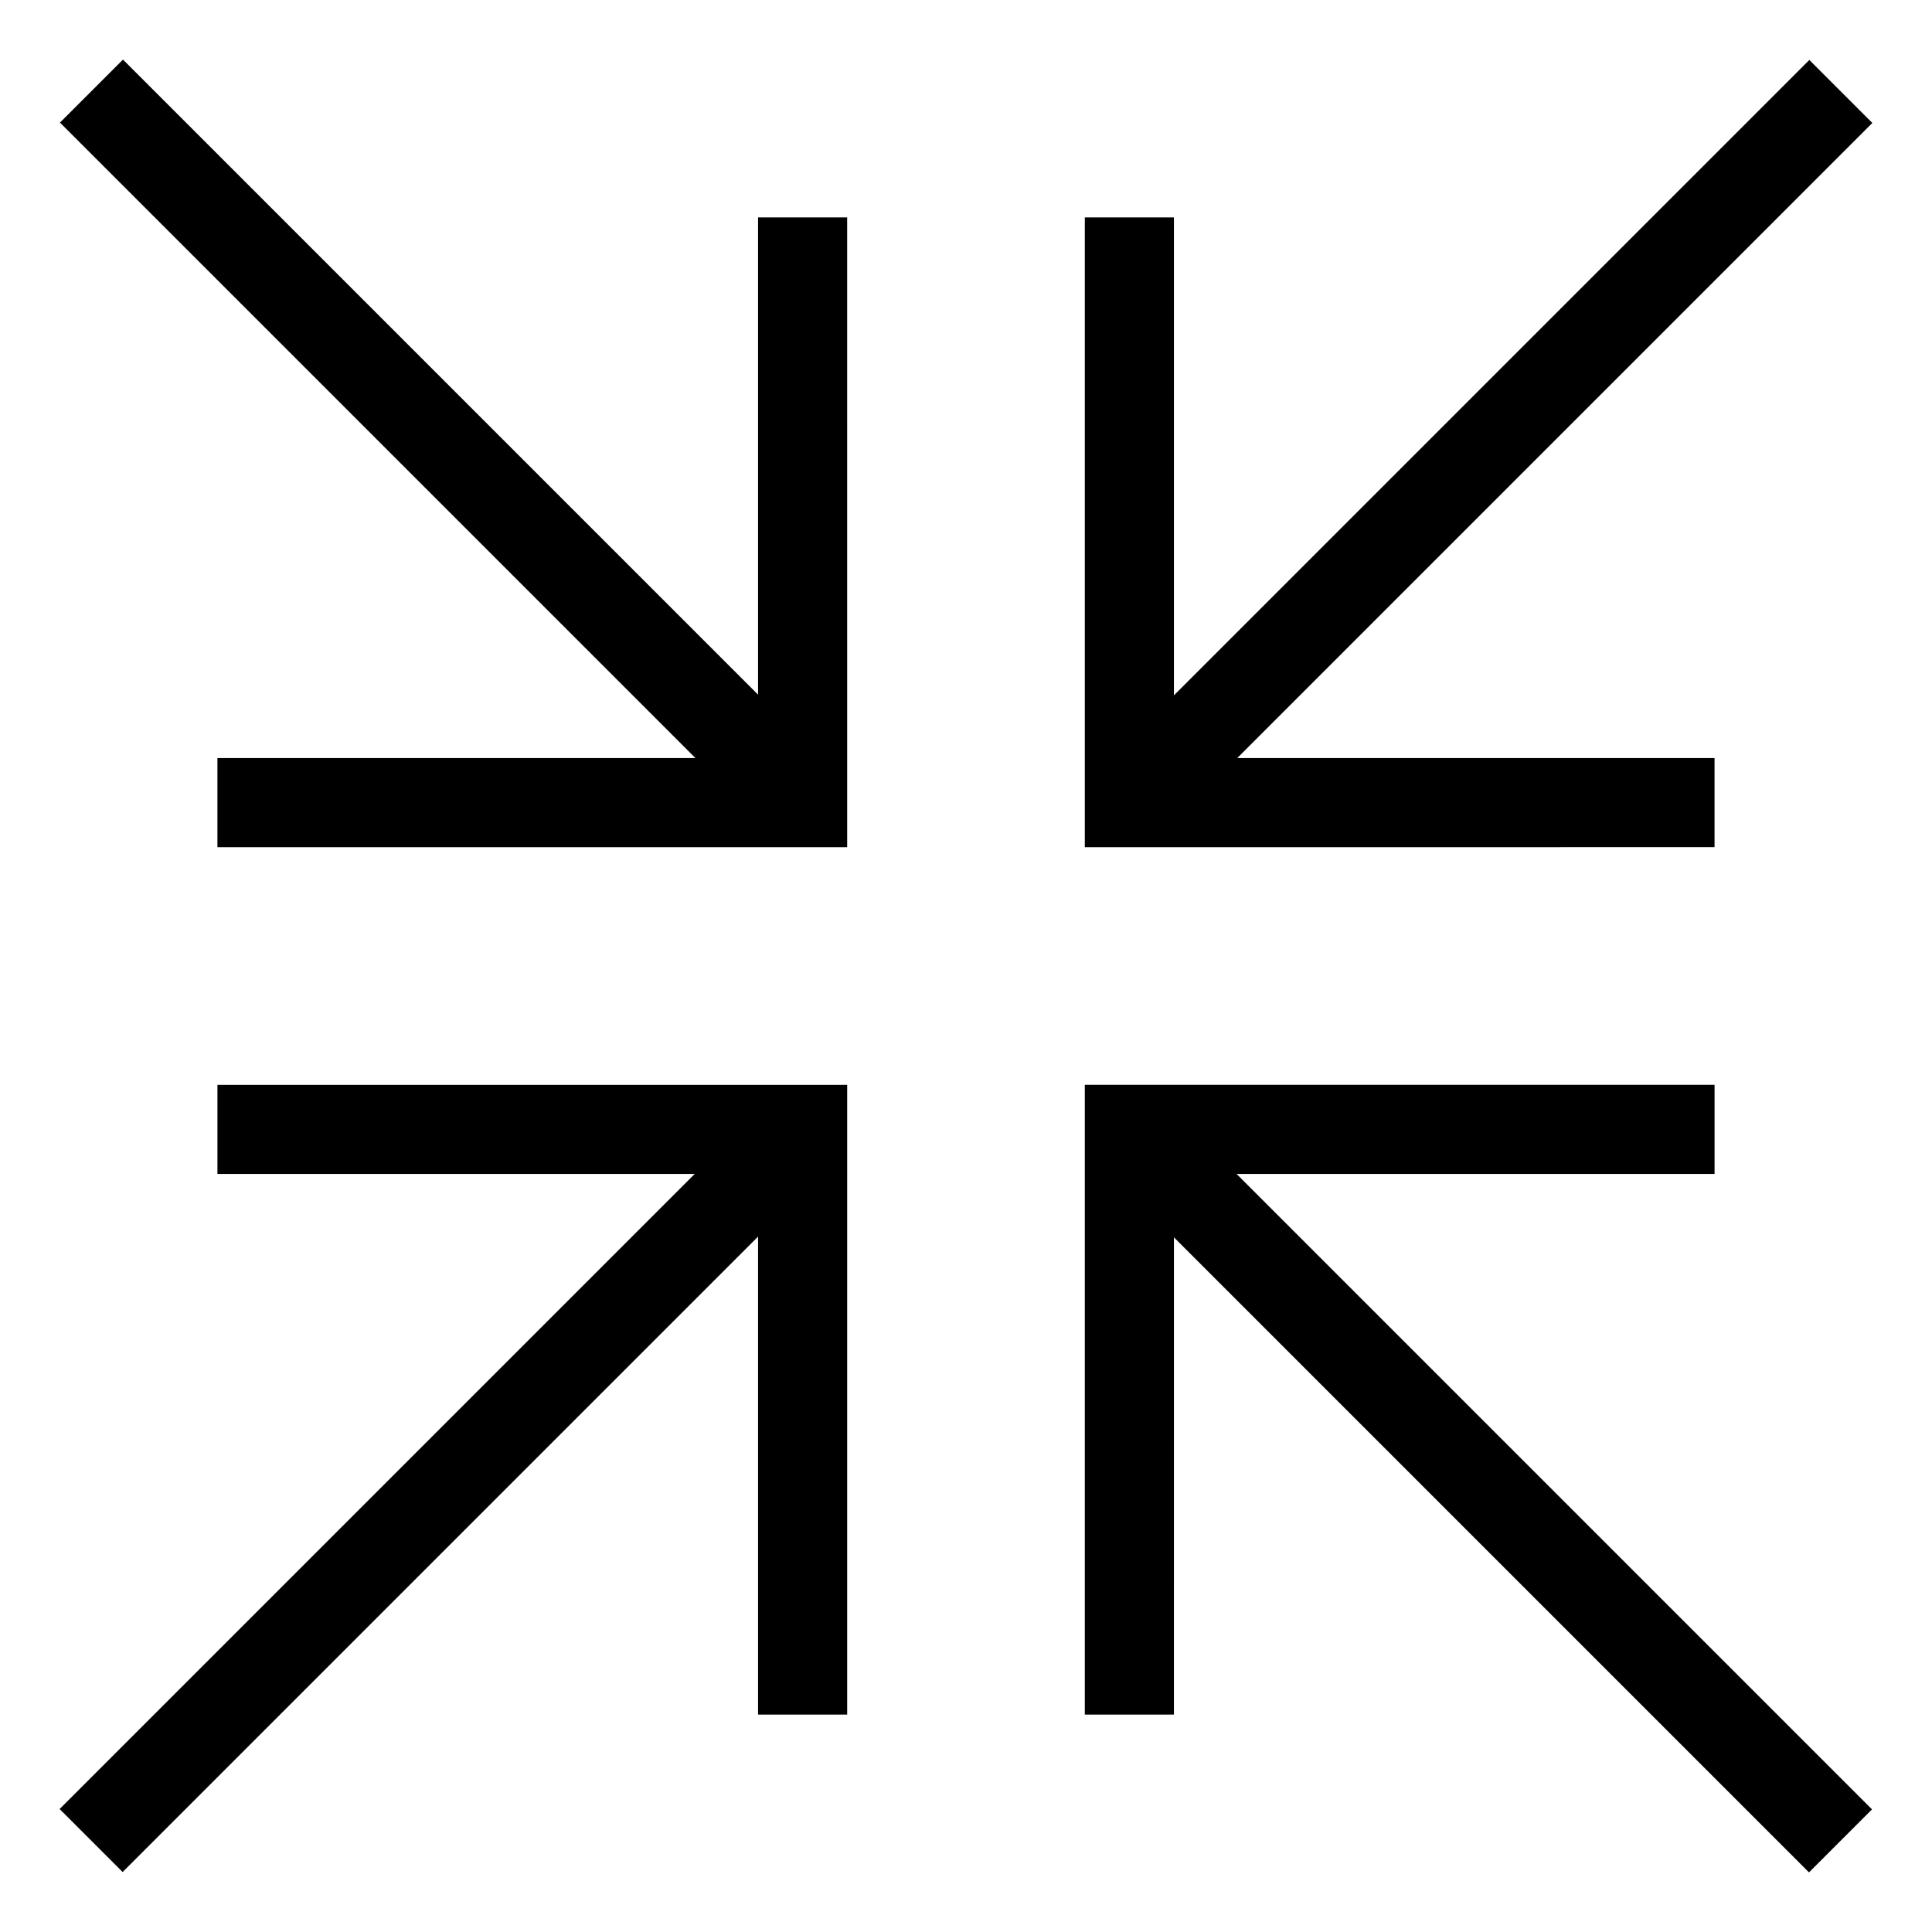
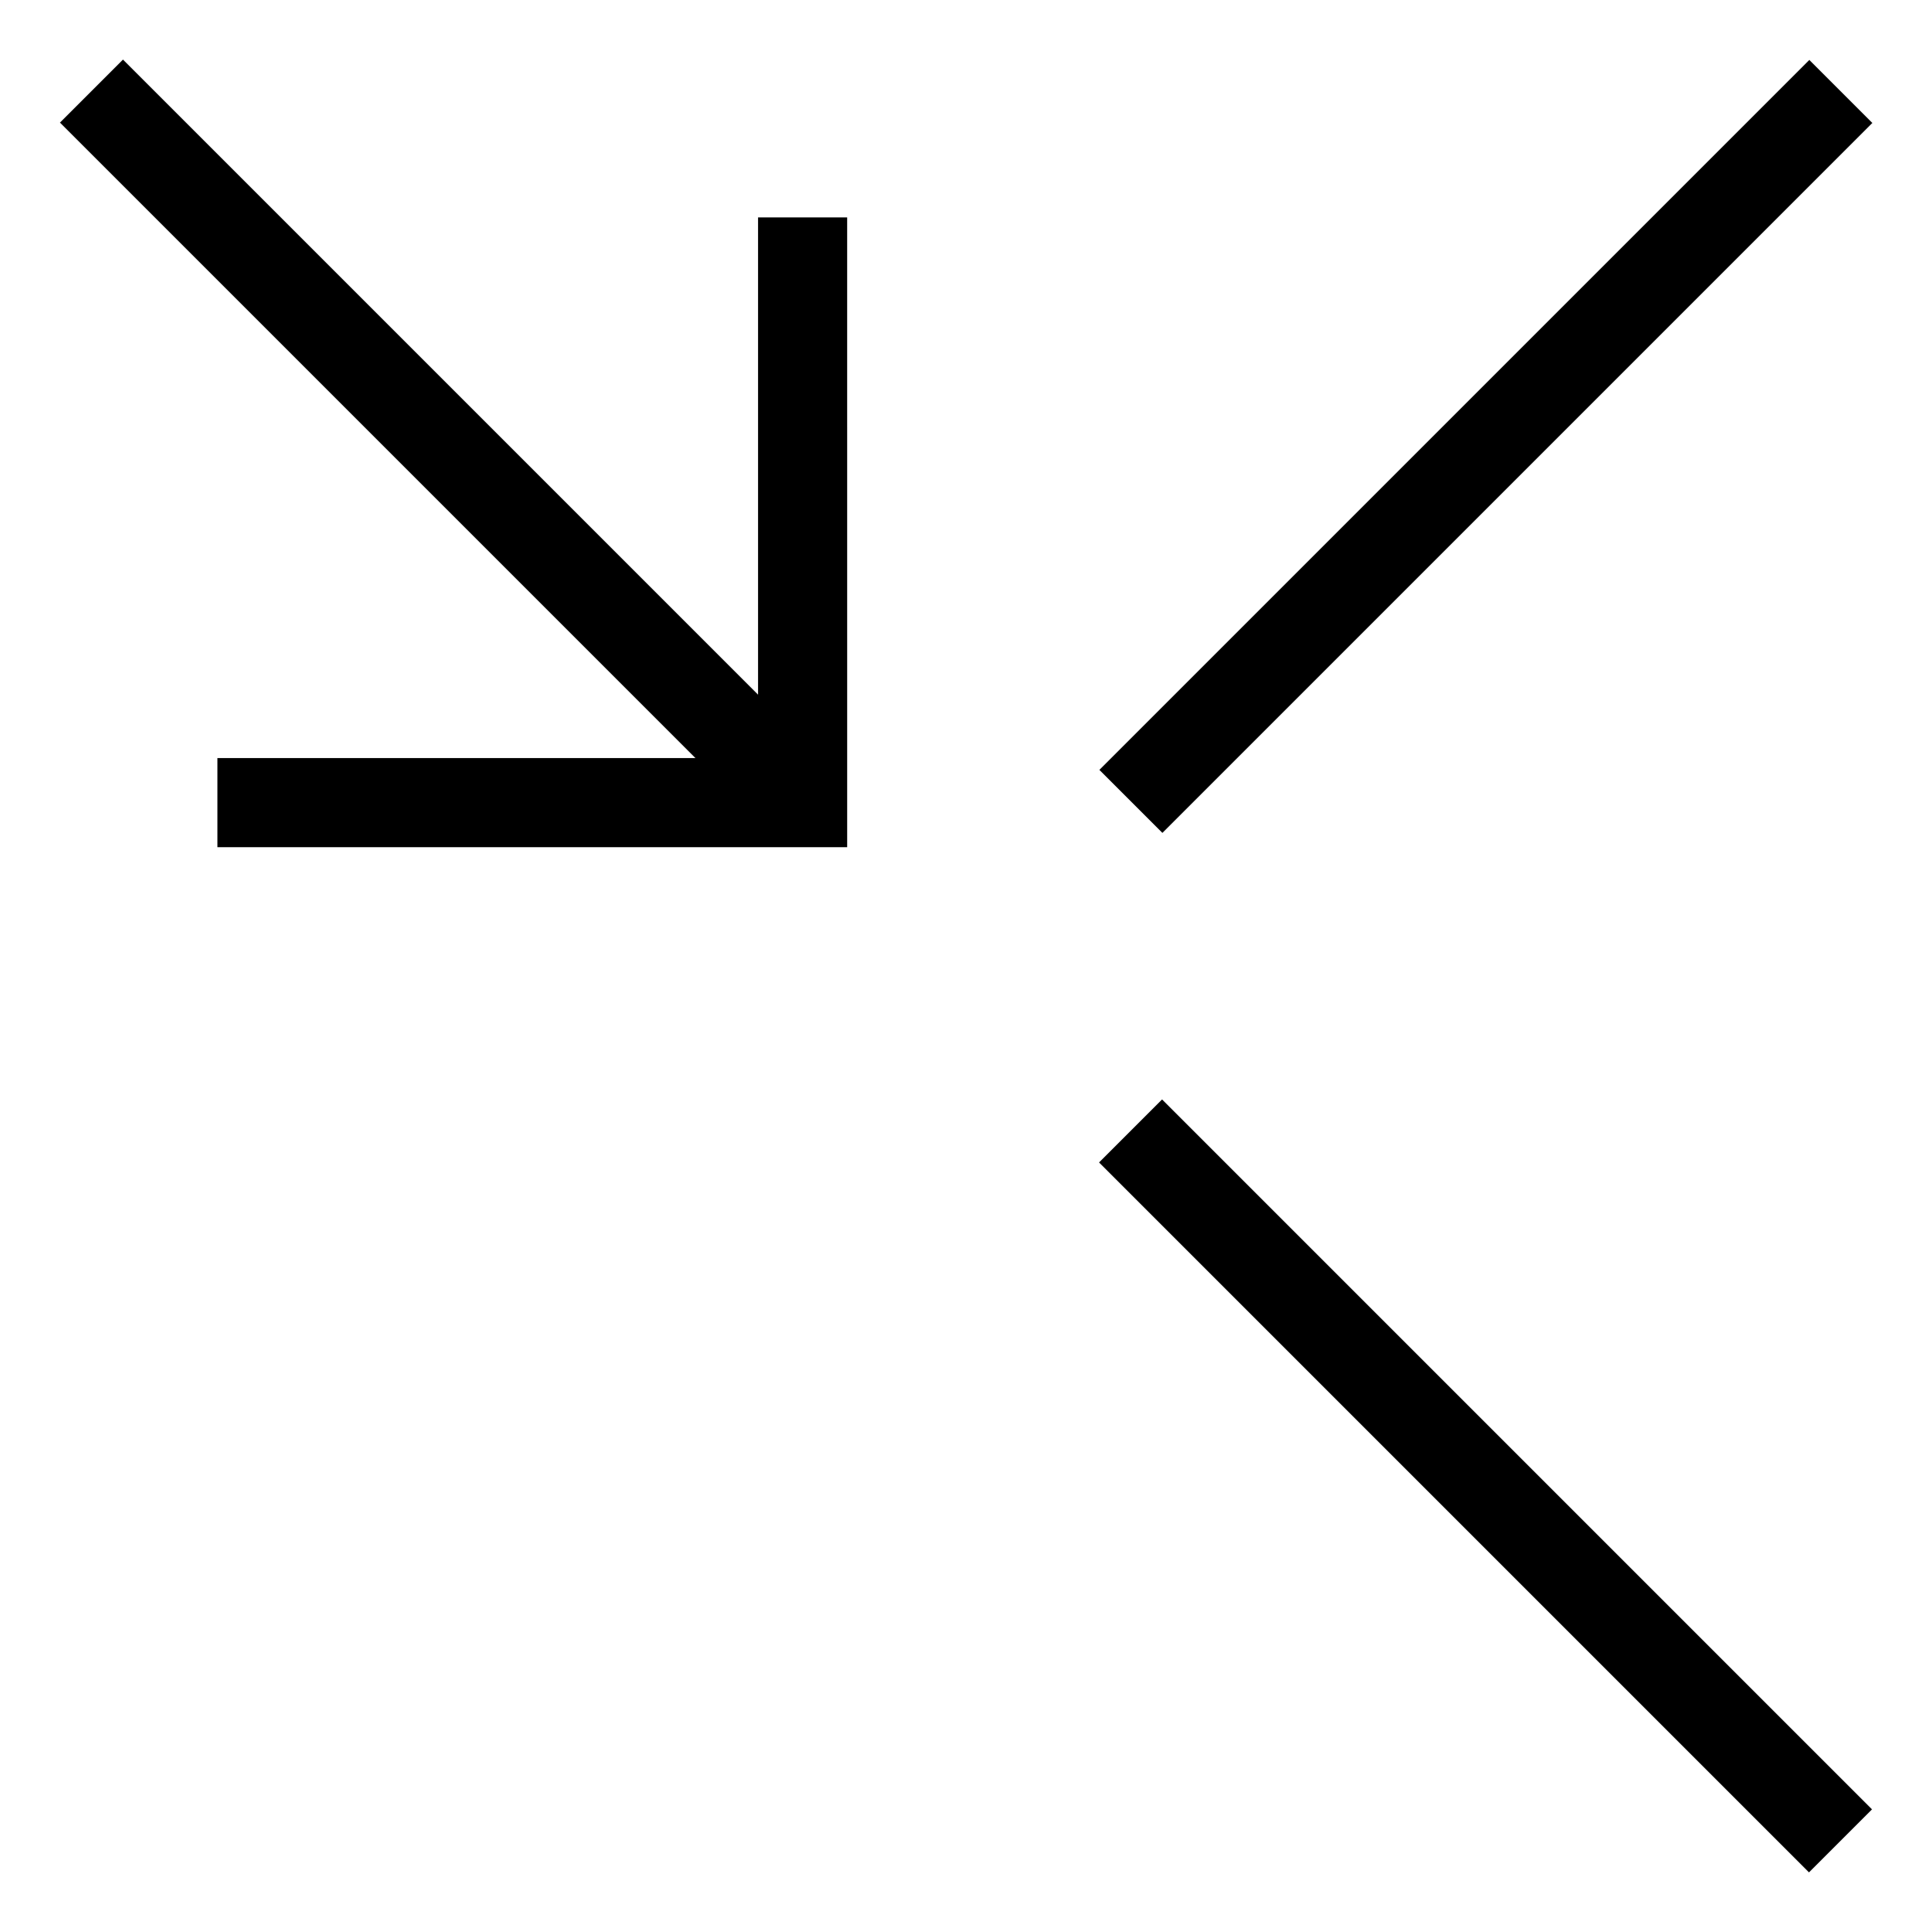
<svg xmlns="http://www.w3.org/2000/svg" fill="#000000" width="800px" height="800px" version="1.1" viewBox="144 144 512 512">
  <g>
    <path d="m176.59 159.79 188.14 188.14-16.699 16.699-188.14-188.14z" />
    <path d="m368.51 368.51h-166.89v-23.617h143.27v-143.27h23.617z" />
    <path d="m451.96 435.36 188.14 188.14-16.699 16.699-188.14-188.14z" />
-     <path d="m455.1 598.38h-23.613v-166.89h166.89v23.613h-143.27z" />
-     <path d="m347.94 435.27 16.699 16.699-188.14 188.14-16.699-16.699z" />
-     <path d="m368.51 598.38h-23.617v-143.27h-143.27v-23.613h166.89z" />
    <path d="m623.49 159.89 16.699 16.699-188.14 188.14-16.699-16.699z" />
-     <path d="m431.49 368.51v-166.89h23.613v143.27h143.27v23.617z" />
  </g>
</svg>